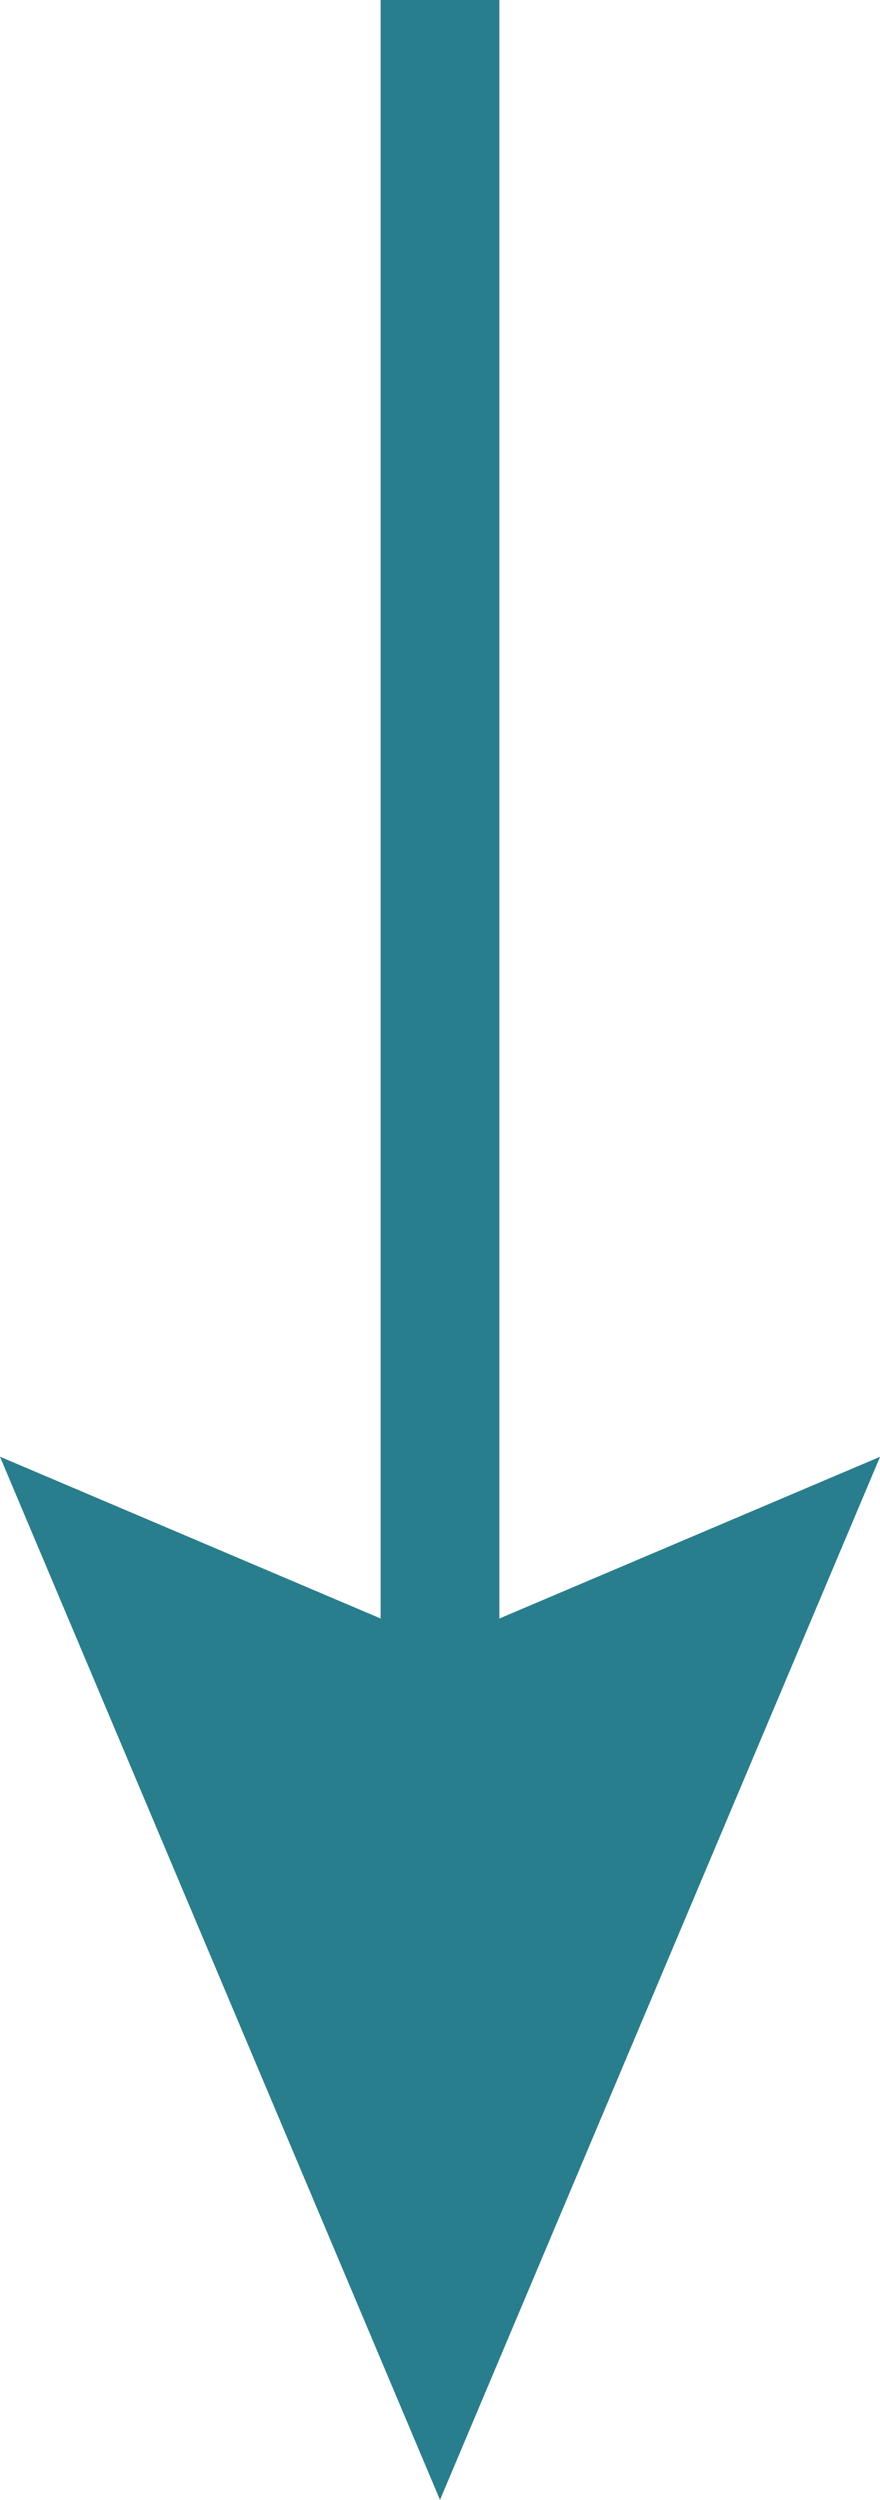
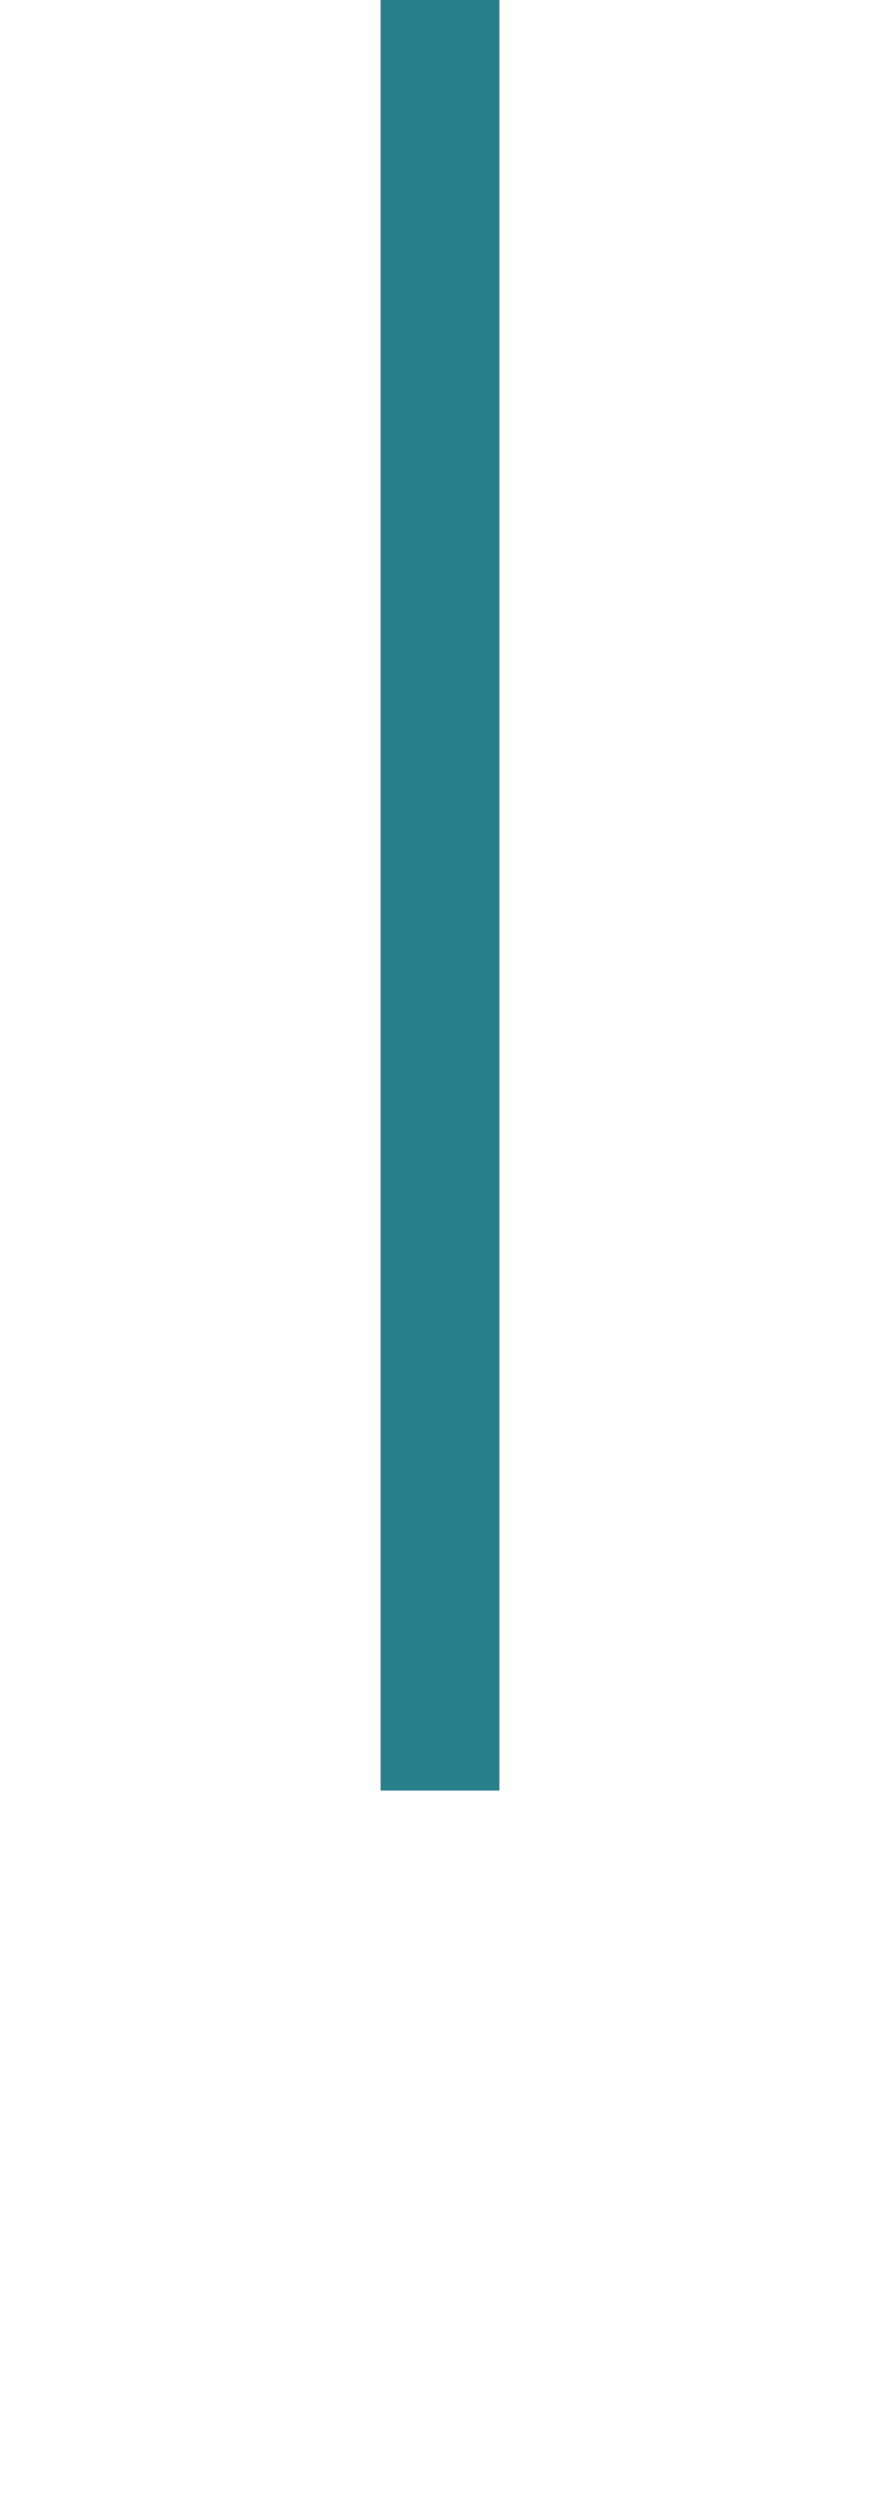
<svg xmlns="http://www.w3.org/2000/svg" width="12.596" height="35.781" viewBox="6764.69 969.43 12.596 35.781">
  <g data-name="Group 628">
    <g data-name="Group 626">
-       <path d="M6770.138 969.43h1.7v25.628h-1.7V969.43z" fill="#287e8c" fill-rule="evenodd" data-name="Rectangle 375" />
+       <path d="M6770.138 969.43h1.7v25.628h-1.7V969.43" fill="#287e8c" fill-rule="evenodd" data-name="Rectangle 375" />
    </g>
    <g data-name="Group 627">
-       <path d="m6764.69 990.28 6.298 2.677 6.299-2.676-6.299 14.93-6.298-14.93Z" fill="#287e8c" fill-rule="evenodd" data-name="Path 19912" />
-     </g>
+       </g>
  </g>
</svg>